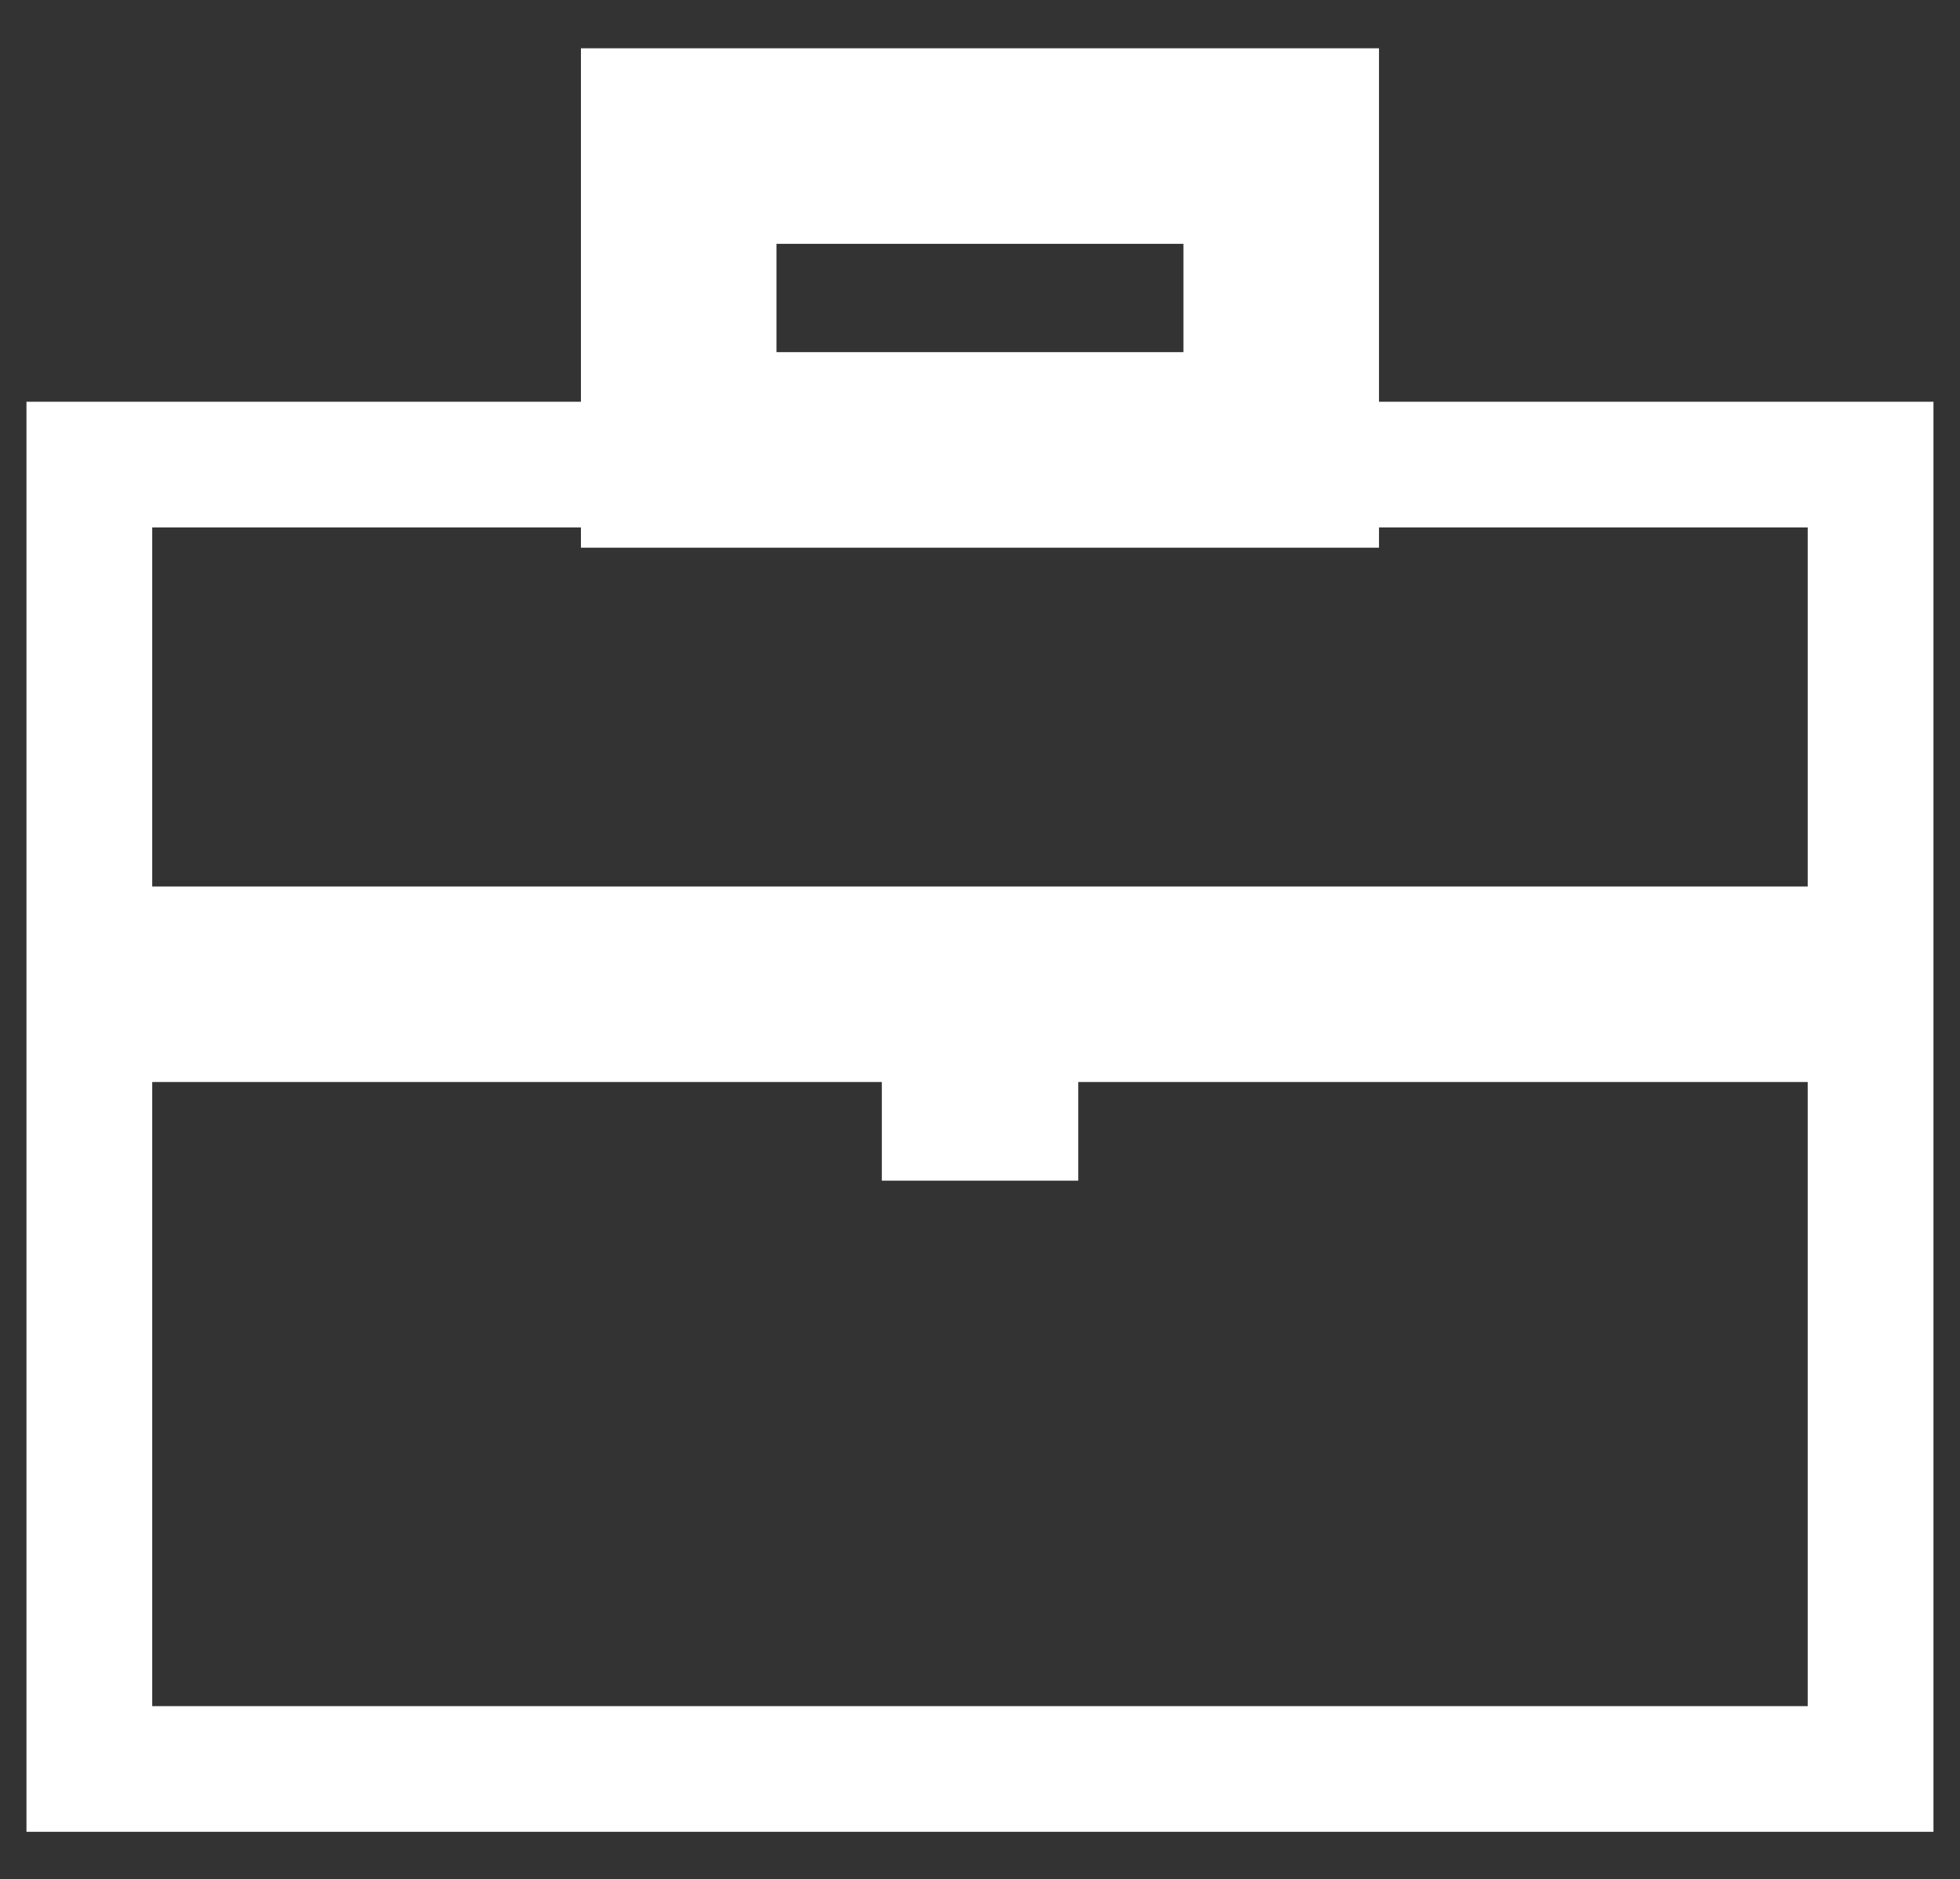
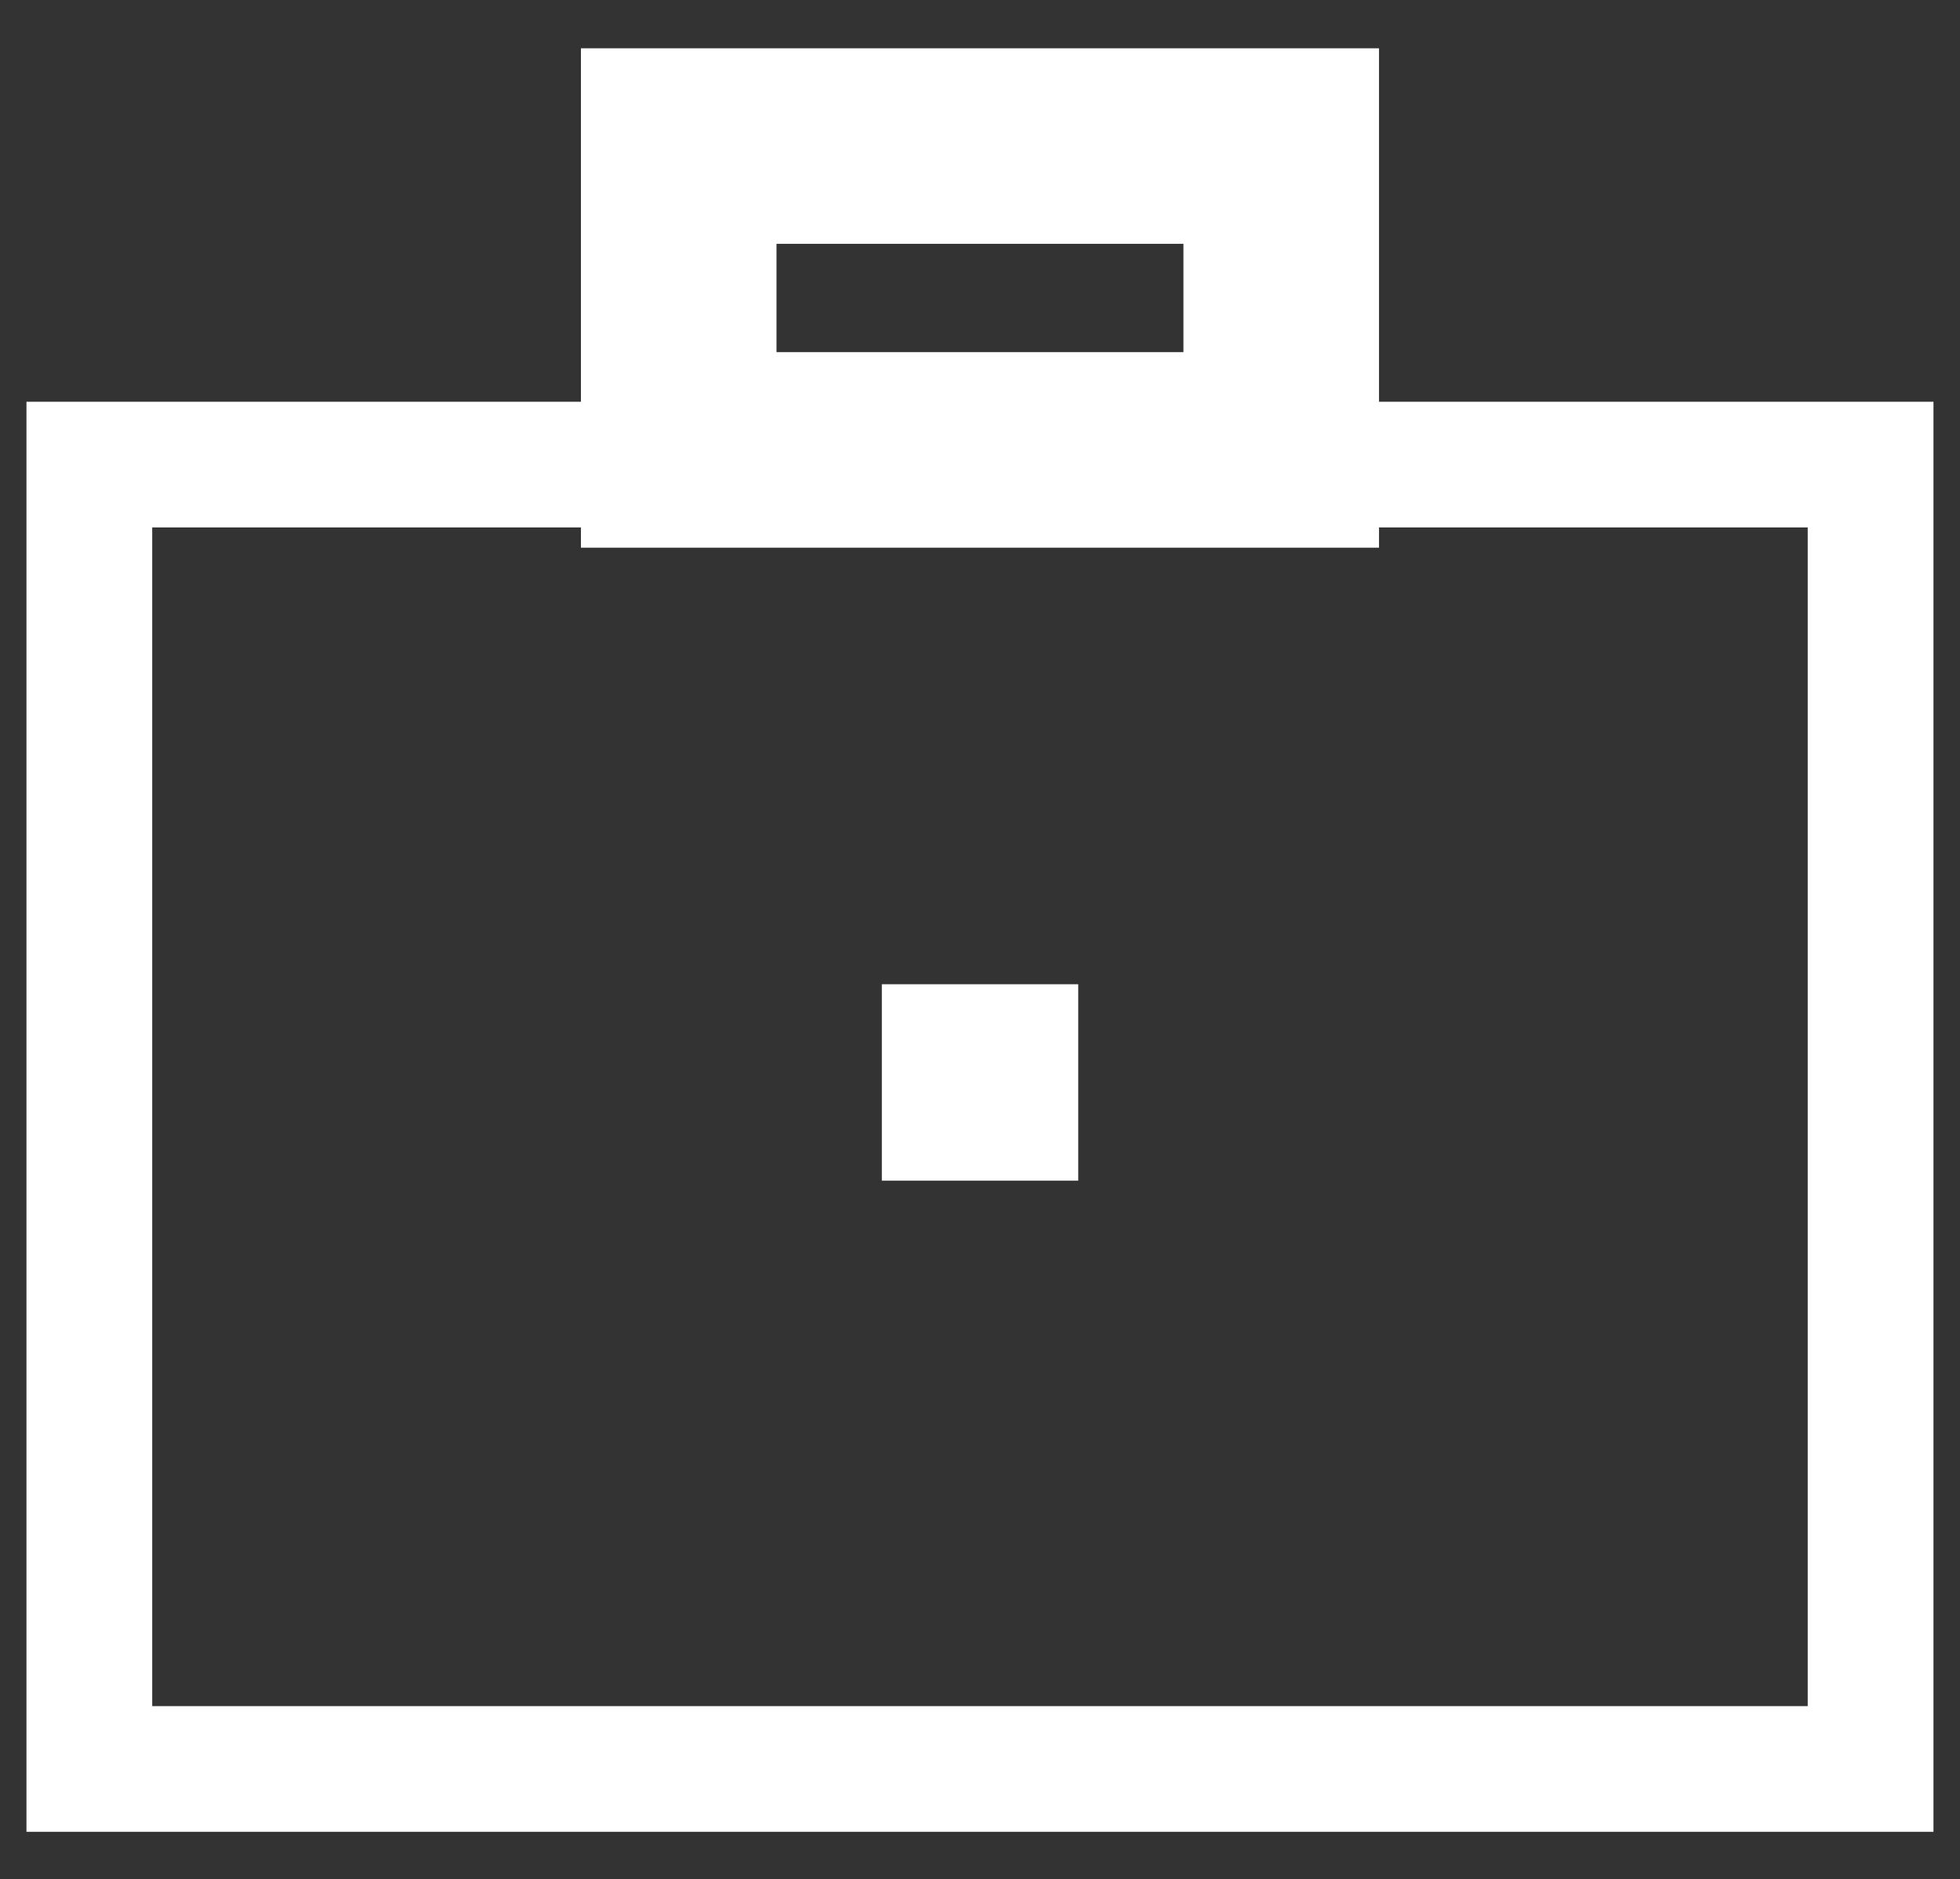
<svg xmlns="http://www.w3.org/2000/svg" version="1.1" id="Layer_1" x="0px" y="0px" width="30.068px" height="28.833px" viewBox="0 0 30.068 28.833" enable-background="new 0 0 30.068 28.833" xml:space="preserve">
  <rect x="0" y="0" width="30.068" height="28.833" fill="#333333" stroke="none" />
  <path fill="#FFFFFF" d="M27.732,26.177H2.335V8.092h25.397V26.177z M29.662,6.164H0.406v21.941h29.255V6.164z" />
  <rect x="10.412" y="2.241" fill="none" stroke="#FFFFFF" stroke-width="3" stroke-miterlimit="10" width="9.243" height="4.662" />
-   <line fill="none" stroke="#FFFFFF" stroke-width="3" stroke-miterlimit="10" x1="1.53" y1="15.101" x2="28.133" y2="15.101" />
  <rect x="13.528" y="15.101" fill="#FFFFFF" width="3.013" height="3.014" />
</svg>